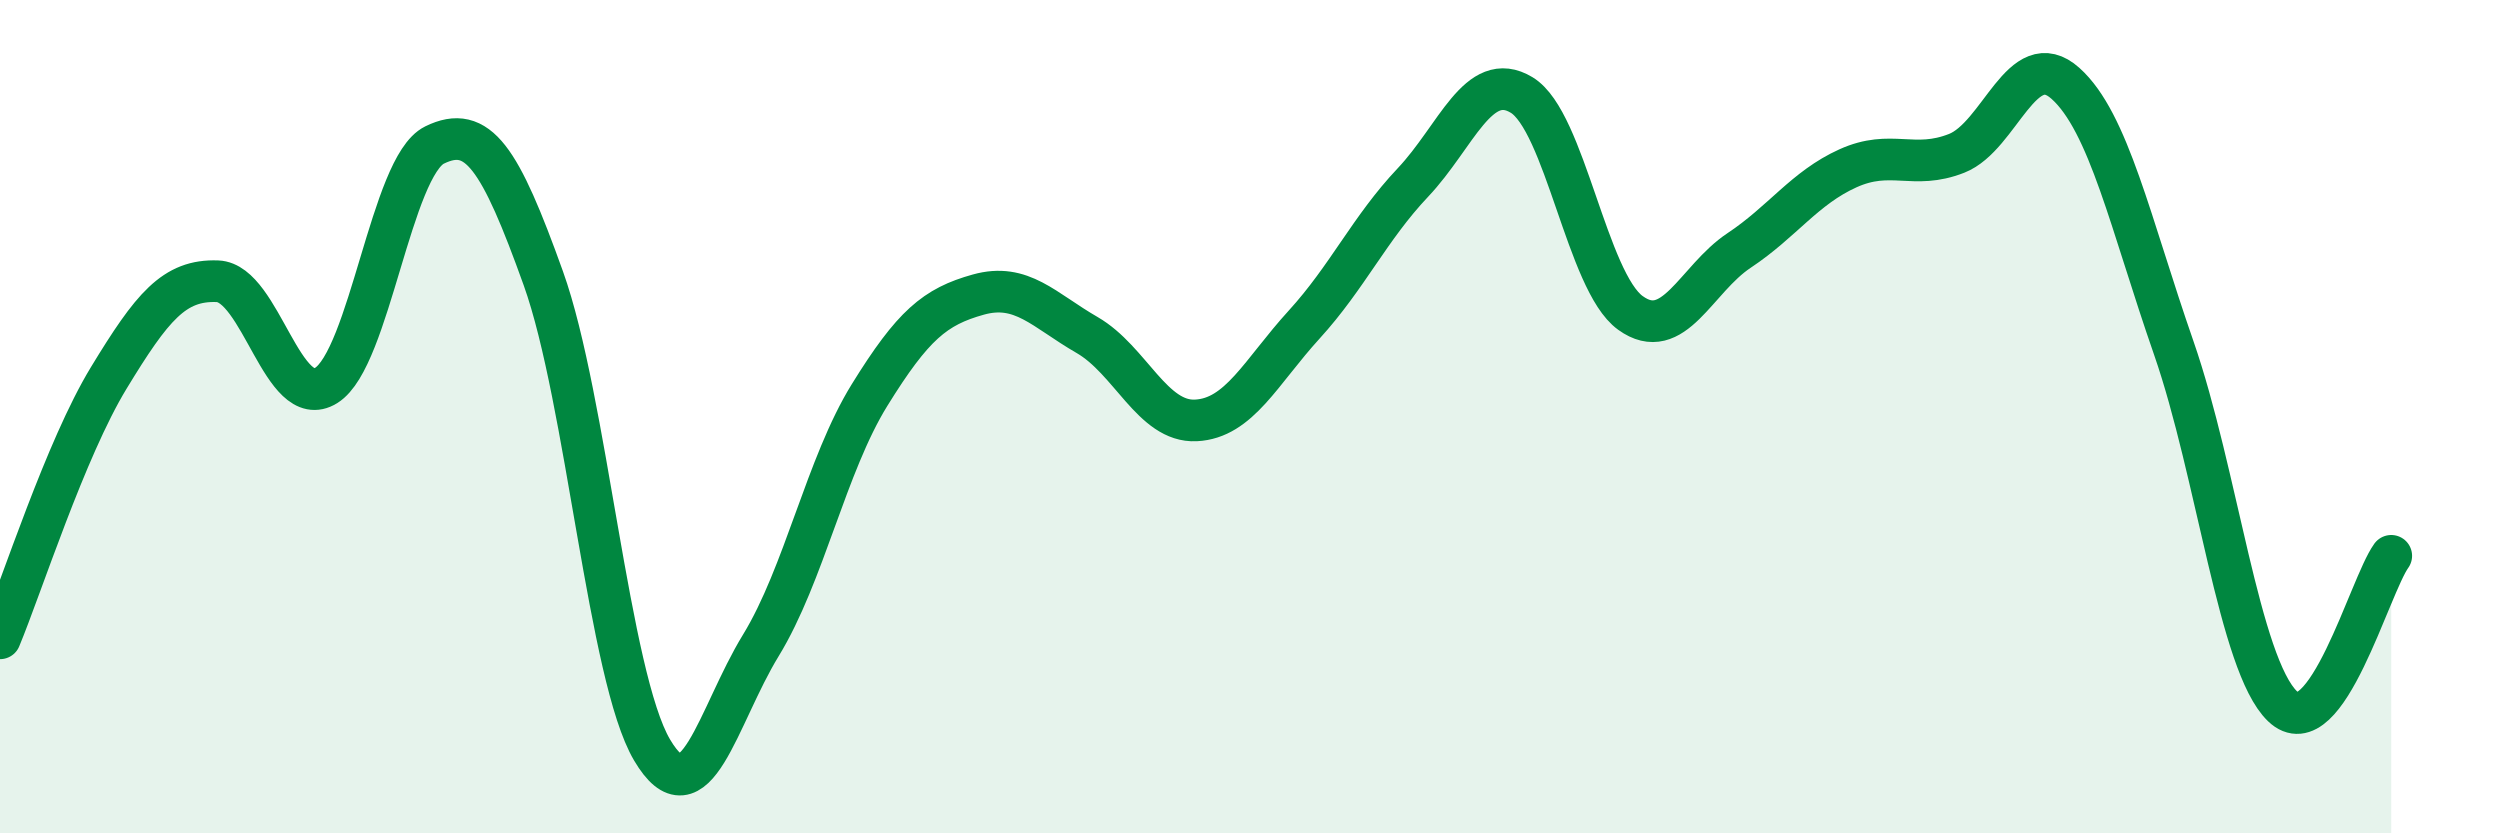
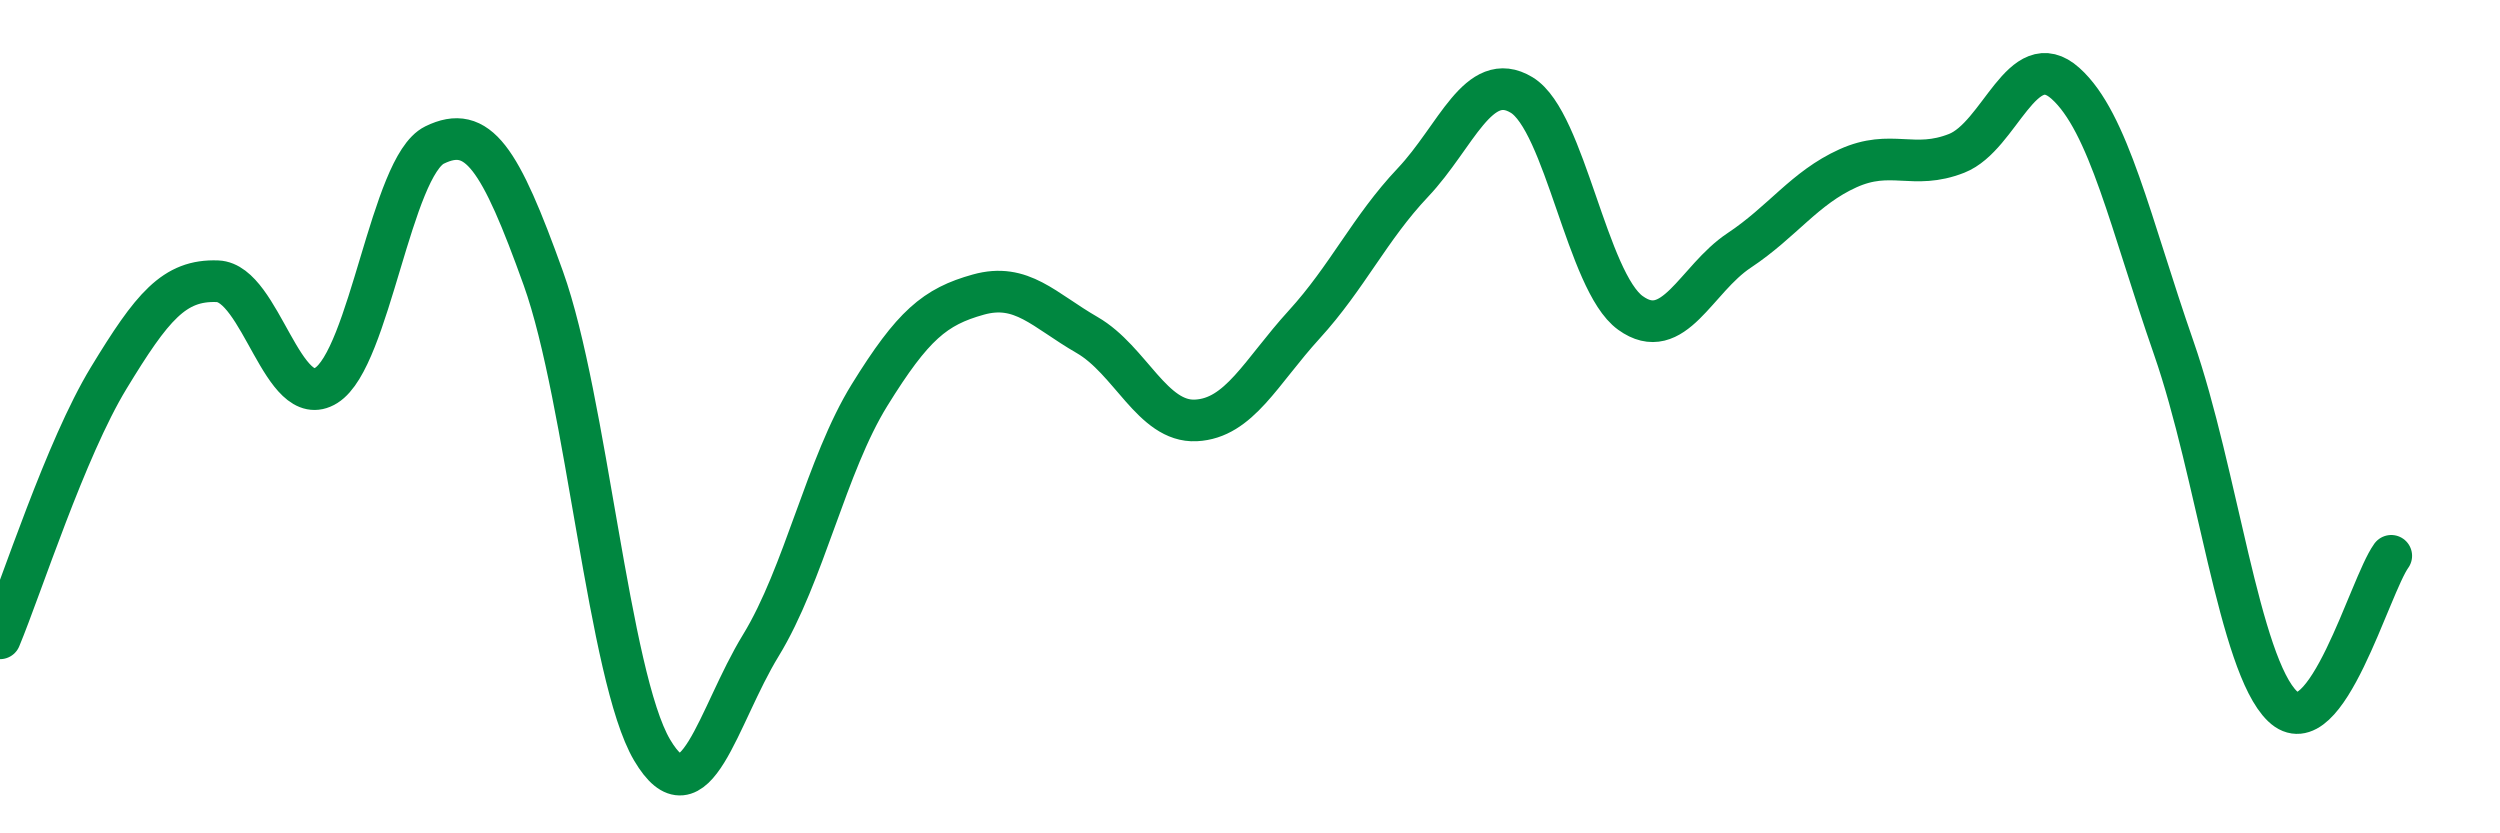
<svg xmlns="http://www.w3.org/2000/svg" width="60" height="20" viewBox="0 0 60 20">
-   <path d="M 0,15.32 C 0.52,14.07 1.57,10.78 2.61,9.07 C 3.65,7.36 4.18,6.71 5.22,6.75 C 6.26,6.79 6.79,9.9 7.83,9.25 C 8.87,8.6 9.39,3.99 10.43,3.48 C 11.47,2.97 12,3.78 13.04,6.68 C 14.08,9.58 14.61,16.24 15.65,18 C 16.69,19.76 17.22,17.19 18.26,15.49 C 19.3,13.79 19.83,11.16 20.87,9.48 C 21.91,7.8 22.44,7.36 23.48,7.07 C 24.52,6.78 25.05,7.44 26.09,8.04 C 27.13,8.64 27.66,10.14 28.7,10.09 C 29.74,10.04 30.26,8.93 31.3,7.79 C 32.34,6.65 32.87,5.48 33.91,4.38 C 34.95,3.28 35.48,1.65 36.52,2.28 C 37.56,2.91 38.09,6.76 39.13,7.51 C 40.17,8.26 40.7,6.7 41.74,6.01 C 42.78,5.32 43.31,4.51 44.35,4.04 C 45.39,3.57 45.92,4.09 46.96,3.68 C 48,3.27 48.53,1.07 49.57,2 C 50.61,2.93 51.13,5.36 52.17,8.35 C 53.21,11.34 53.74,15.95 54.78,16.95 C 55.82,17.95 56.87,14.06 57.39,13.34L57.39 20L0 20Z" fill="#008740" opacity="0.1" stroke-linecap="round" stroke-linejoin="round" />
  <path d="M 0,15.32 C 0.52,14.07 1.57,10.78 2.61,9.07 C 3.65,7.36 4.18,6.71 5.22,6.75 C 6.26,6.79 6.79,9.9 7.83,9.25 C 8.87,8.6 9.39,3.99 10.43,3.48 C 11.47,2.97 12,3.78 13.04,6.68 C 14.08,9.58 14.61,16.24 15.65,18 C 16.69,19.76 17.22,17.19 18.26,15.49 C 19.3,13.79 19.83,11.16 20.87,9.48 C 21.91,7.8 22.44,7.36 23.48,7.07 C 24.52,6.78 25.05,7.44 26.09,8.04 C 27.13,8.64 27.66,10.14 28.7,10.09 C 29.74,10.04 30.26,8.93 31.3,7.79 C 32.34,6.65 32.87,5.48 33.91,4.38 C 34.95,3.28 35.48,1.65 36.52,2.28 C 37.56,2.91 38.09,6.76 39.13,7.51 C 40.17,8.26 40.7,6.7 41.74,6.01 C 42.78,5.32 43.31,4.51 44.35,4.04 C 45.39,3.57 45.92,4.09 46.96,3.68 C 48,3.27 48.53,1.07 49.57,2 C 50.61,2.93 51.13,5.36 52.17,8.35 C 53.21,11.34 53.74,15.95 54.78,16.95 C 55.82,17.95 56.87,14.06 57.39,13.34" stroke="#008740" stroke-width="1" fill="none" stroke-linecap="round" stroke-linejoin="round" />
</svg>